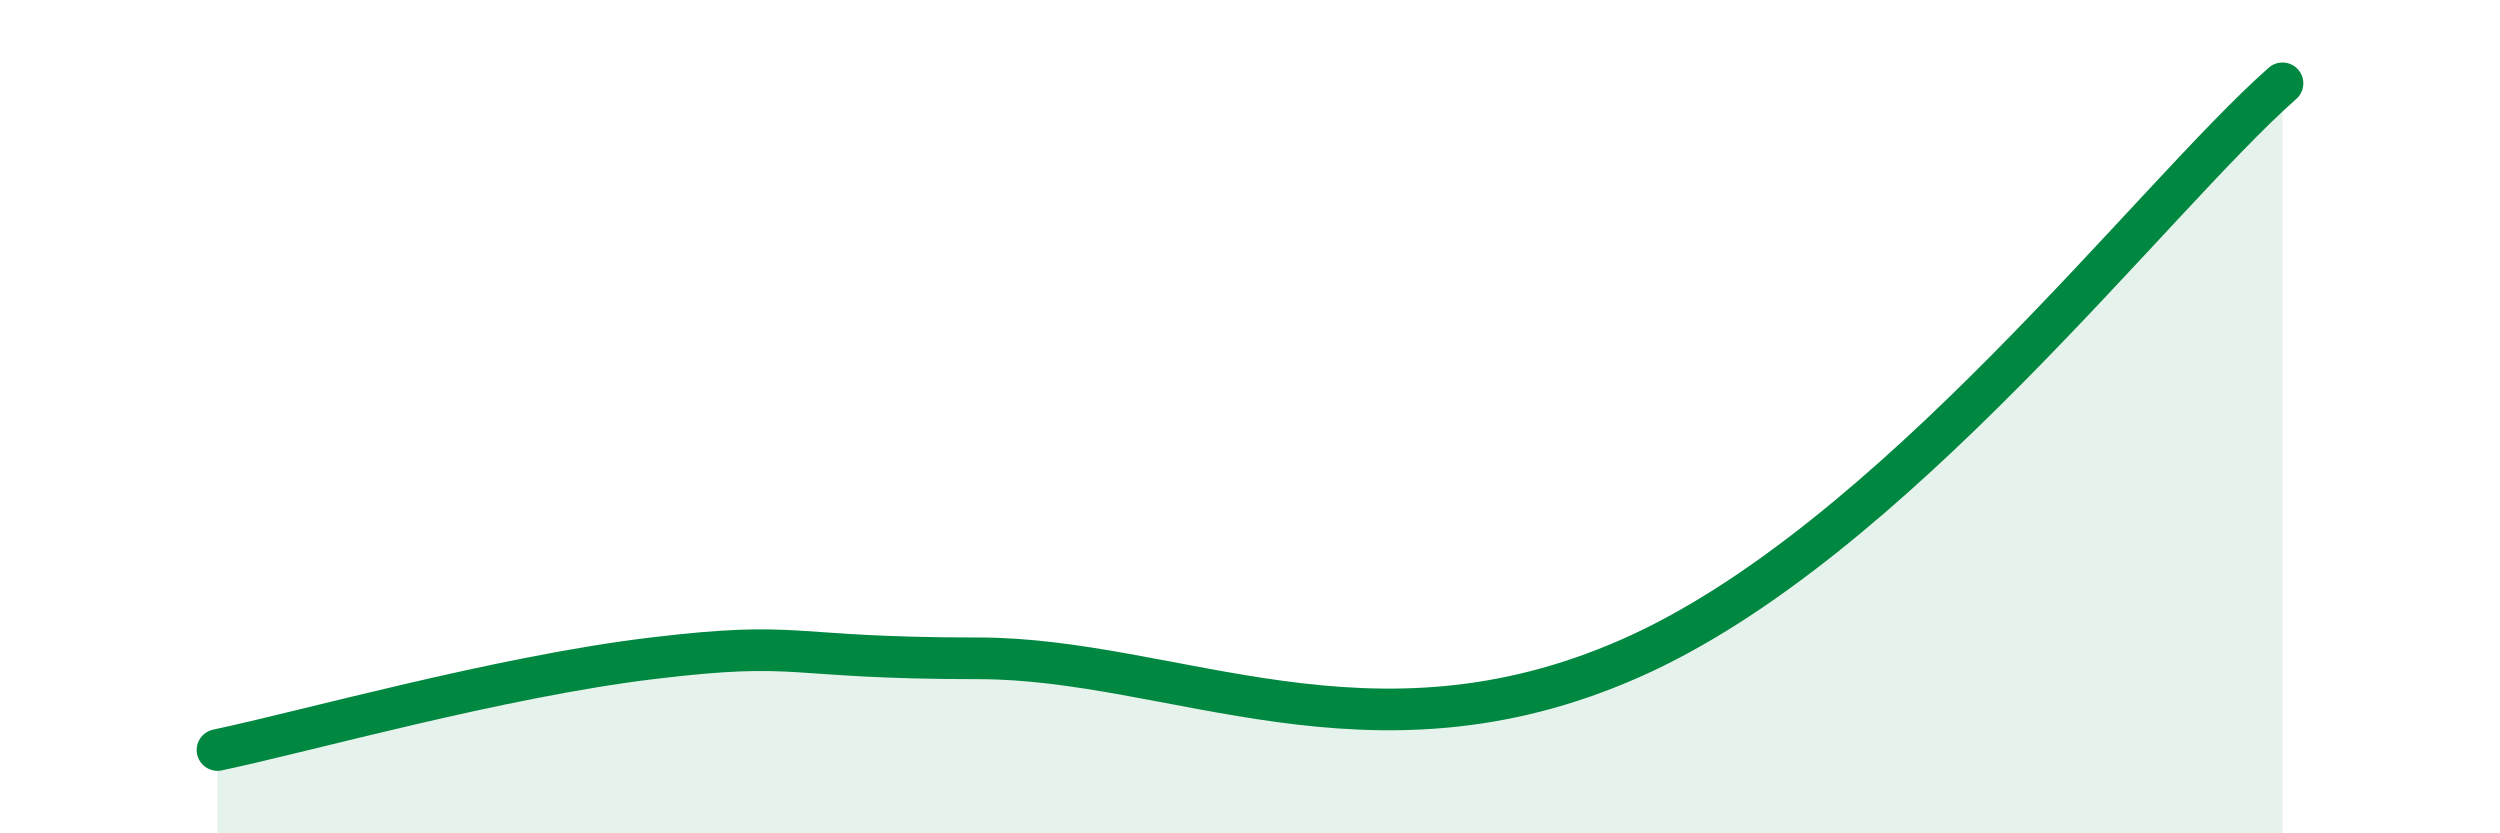
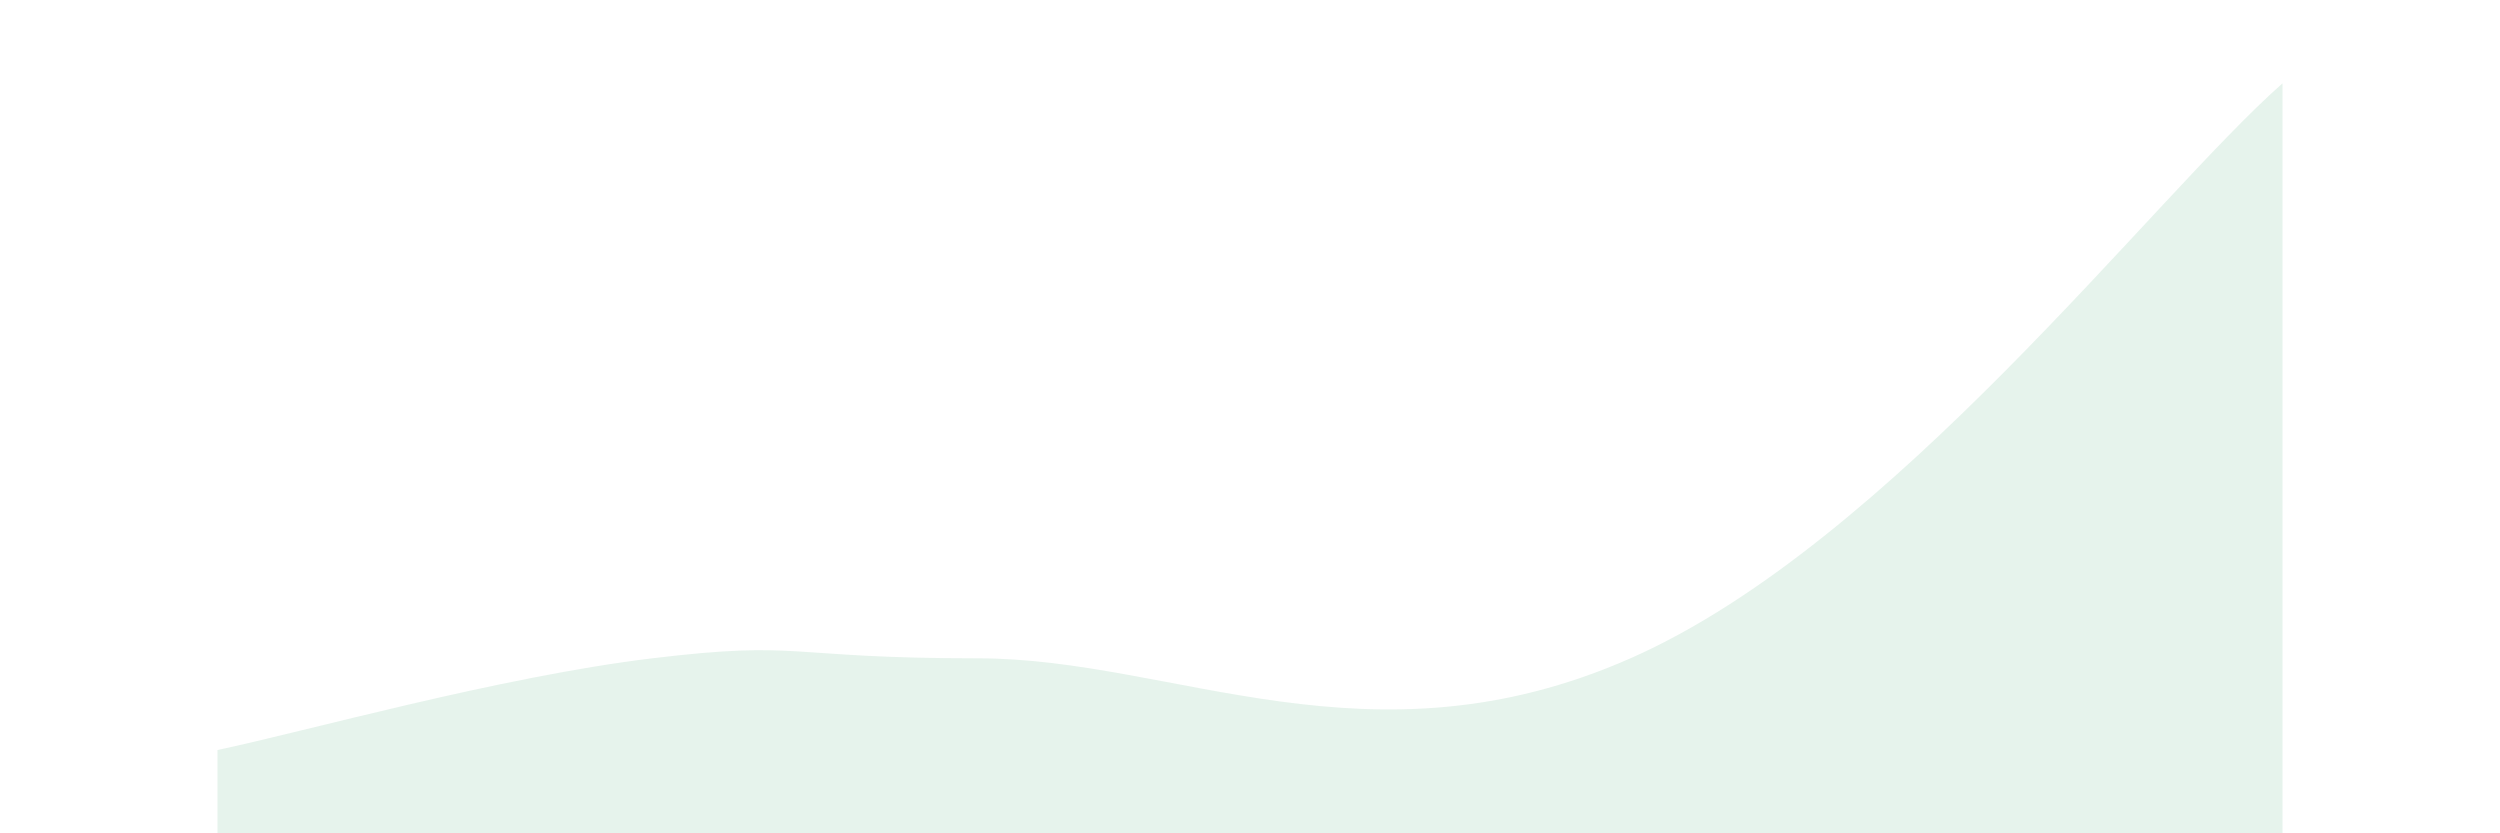
<svg xmlns="http://www.w3.org/2000/svg" width="60" height="20" viewBox="0 0 60 20">
-   <path d="M 5.22,18 C 7.31,17.56 12,16.24 15.65,15.8 C 19.3,15.36 18.78,15.8 23.48,15.8 C 28.18,15.8 32.87,18.56 39.13,15.8 C 45.39,13.04 51.65,4.76 54.78,2L54.78 20L5.22 20Z" fill="#008740" opacity="0.1" stroke-linecap="round" stroke-linejoin="round" />
-   <path d="M 5.22,18 C 7.31,17.56 12,16.24 15.65,15.8 C 19.3,15.36 18.78,15.8 23.48,15.8 C 28.18,15.8 32.87,18.56 39.13,15.8 C 45.39,13.04 51.65,4.76 54.78,2" stroke="#008740" stroke-width="1" fill="none" stroke-linecap="round" stroke-linejoin="round" />
+   <path d="M 5.22,18 C 7.31,17.56 12,16.24 15.65,15.8 C 19.3,15.36 18.78,15.8 23.48,15.8 C 28.18,15.8 32.87,18.56 39.13,15.8 C 45.39,13.04 51.65,4.76 54.78,2L54.78 20L5.22 20" fill="#008740" opacity="0.1" stroke-linecap="round" stroke-linejoin="round" />
</svg>